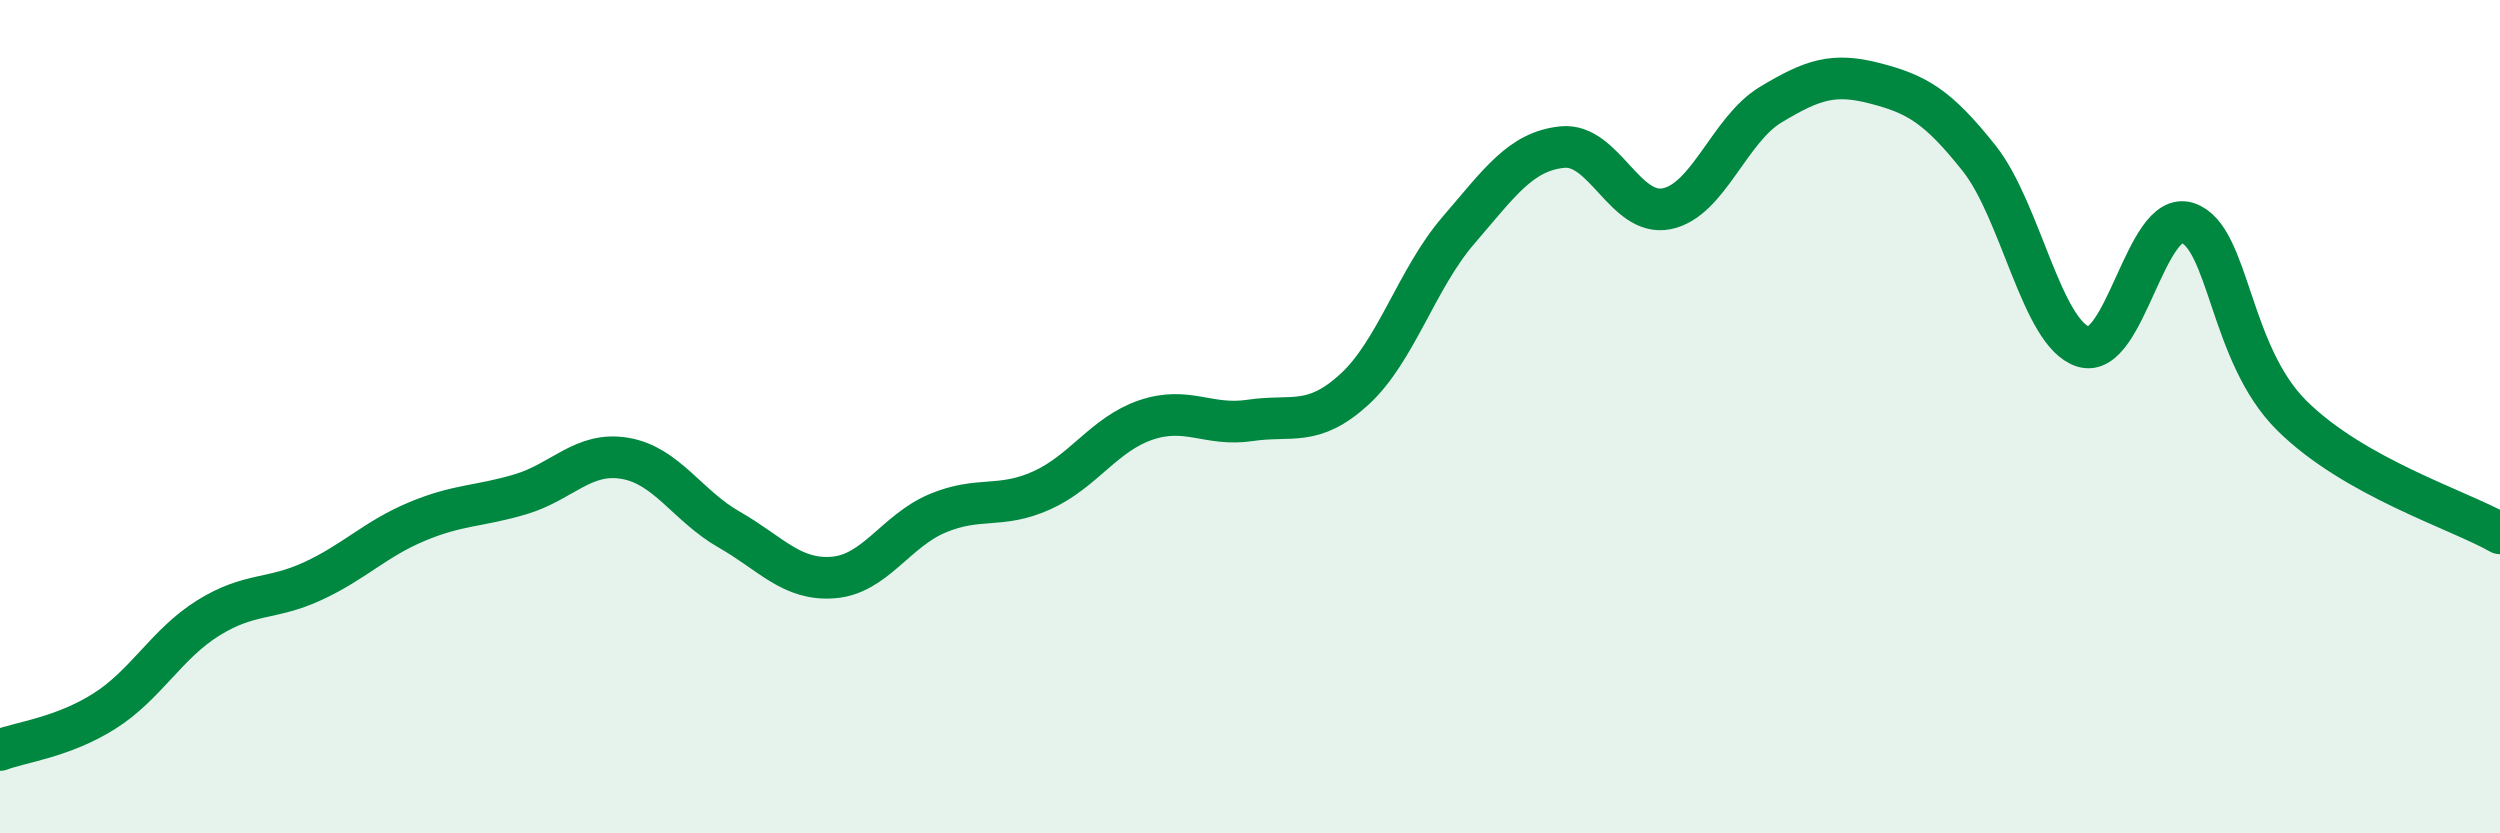
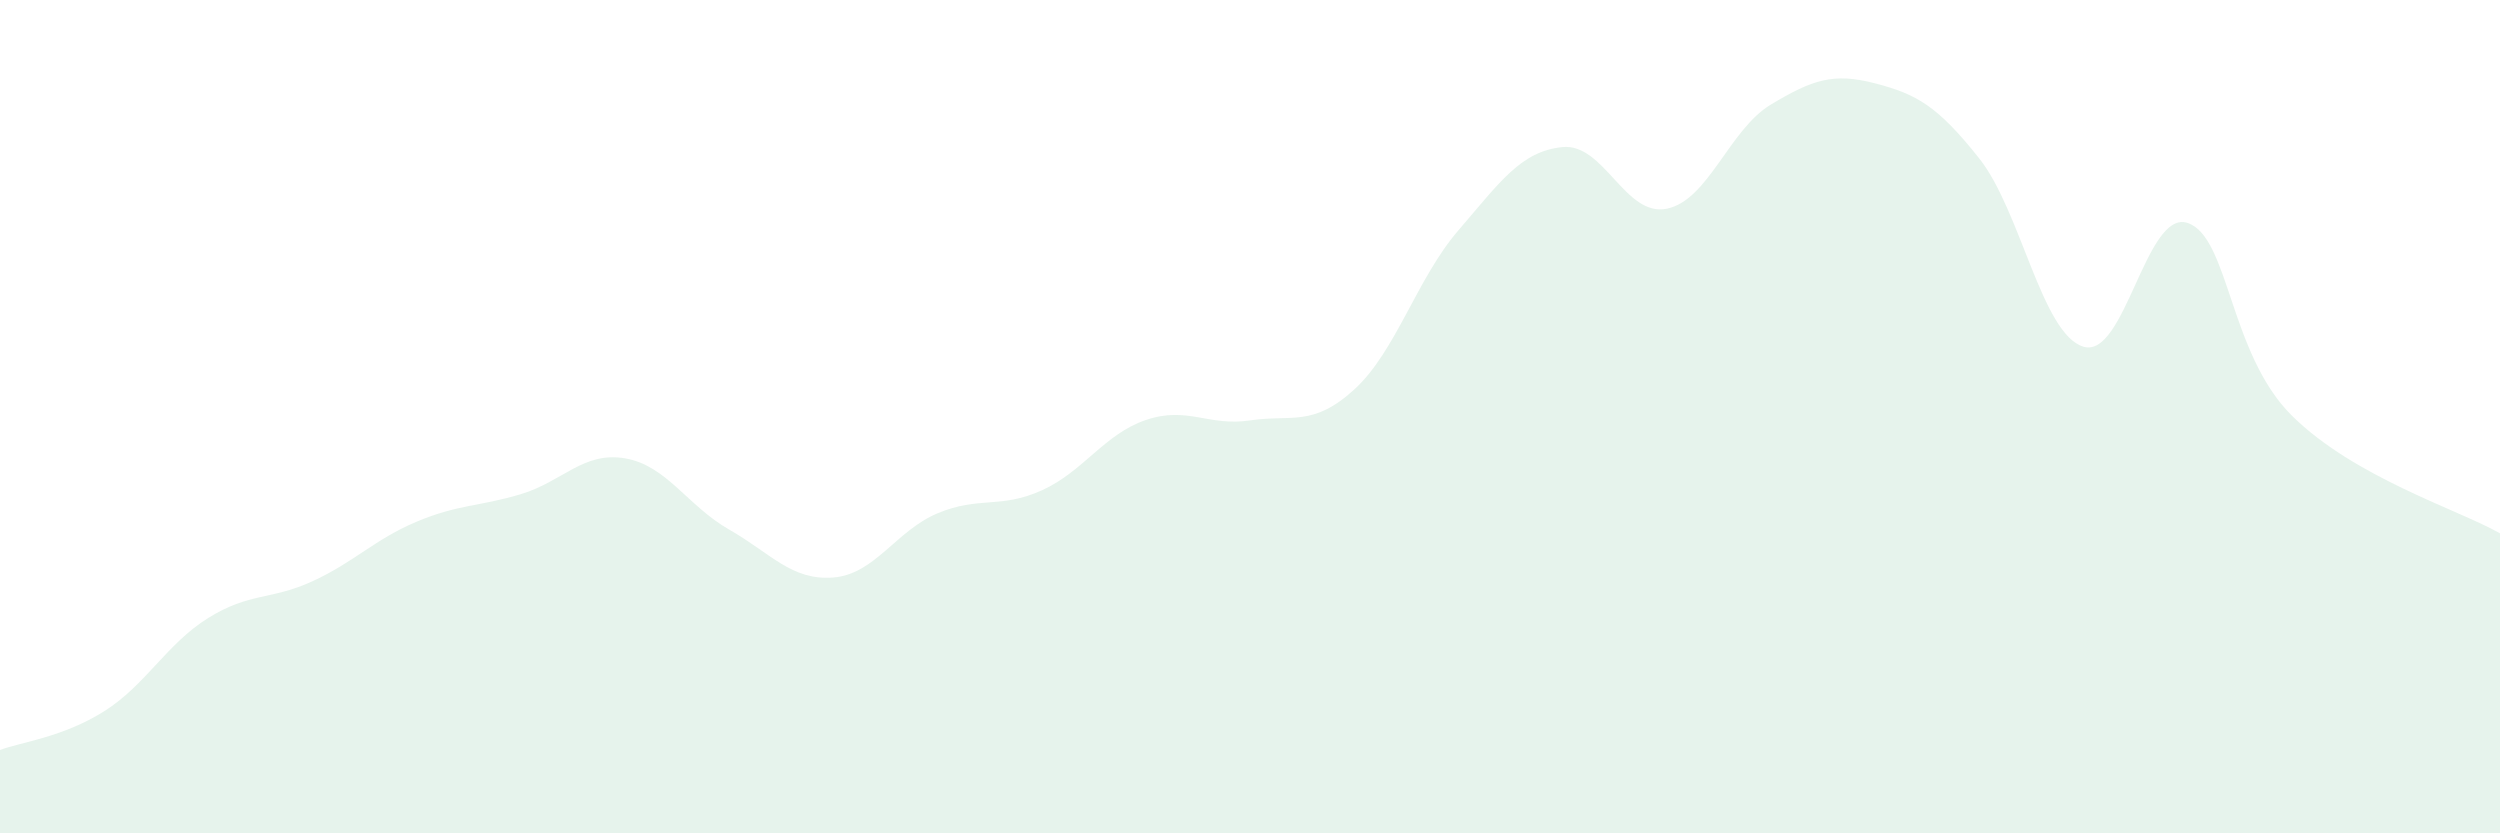
<svg xmlns="http://www.w3.org/2000/svg" width="60" height="20" viewBox="0 0 60 20">
  <path d="M 0,18 C 0.5,17.81 1.5,17.7 2.5,17.07 C 3.5,16.44 4,15.45 5,14.83 C 6,14.21 6.5,14.41 7.5,13.95 C 8.5,13.49 9,12.94 10,12.52 C 11,12.1 11.5,12.16 12.5,11.86 C 13.5,11.56 14,10.83 15,11 C 16,11.17 16.5,12.14 17.5,12.71 C 18.5,13.28 19,13.94 20,13.86 C 21,13.78 21.5,12.74 22.5,12.32 C 23.5,11.9 24,12.22 25,11.77 C 26,11.32 26.5,10.42 27.5,10.08 C 28.5,9.74 29,10.24 30,10.09 C 31,9.94 31.5,10.26 32.5,9.35 C 33.5,8.44 34,6.69 35,5.53 C 36,4.37 36.5,3.63 37.5,3.53 C 38.5,3.43 39,5.21 40,5.01 C 41,4.81 41.5,3.11 42.5,2.51 C 43.5,1.91 44,1.74 45,2 C 46,2.26 46.5,2.54 47.5,3.8 C 48.5,5.06 49,8.01 50,8.32 C 51,8.63 51.5,5.02 52.5,5.35 C 53.5,5.68 53.5,8.48 55,9.97 C 56.5,11.46 59,12.23 60,12.8L60 20L0 20Z" fill="#008740" opacity="0.1" stroke-linecap="round" stroke-linejoin="round" />
-   <path d="M 0,18 C 0.5,17.81 1.5,17.7 2.5,17.07 C 3.5,16.44 4,15.45 5,14.83 C 6,14.21 6.5,14.41 7.5,13.95 C 8.5,13.49 9,12.94 10,12.52 C 11,12.1 11.5,12.16 12.5,11.86 C 13.5,11.56 14,10.83 15,11 C 16,11.17 16.5,12.14 17.5,12.71 C 18.5,13.28 19,13.94 20,13.86 C 21,13.78 21.5,12.74 22.5,12.32 C 23.5,11.9 24,12.22 25,11.77 C 26,11.32 26.5,10.42 27.5,10.08 C 28.5,9.74 29,10.24 30,10.09 C 31,9.94 31.5,10.26 32.5,9.35 C 33.5,8.44 34,6.69 35,5.53 C 36,4.37 36.5,3.63 37.5,3.53 C 38.5,3.43 39,5.21 40,5.01 C 41,4.81 41.5,3.11 42.5,2.51 C 43.5,1.91 44,1.74 45,2 C 46,2.26 46.5,2.54 47.5,3.8 C 48.5,5.06 49,8.01 50,8.32 C 51,8.63 51.5,5.02 52.5,5.35 C 53.5,5.68 53.5,8.48 55,9.97 C 56.5,11.46 59,12.23 60,12.8" stroke="#008740" stroke-width="1" fill="none" stroke-linecap="round" stroke-linejoin="round" />
</svg>